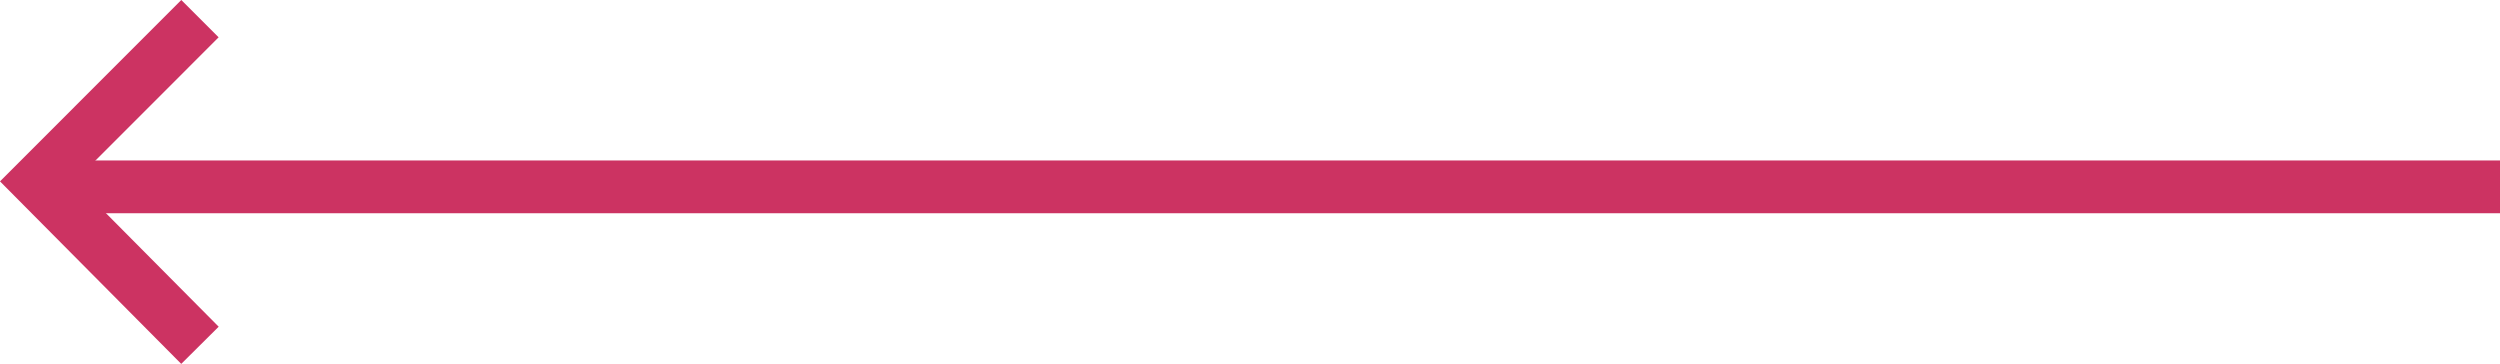
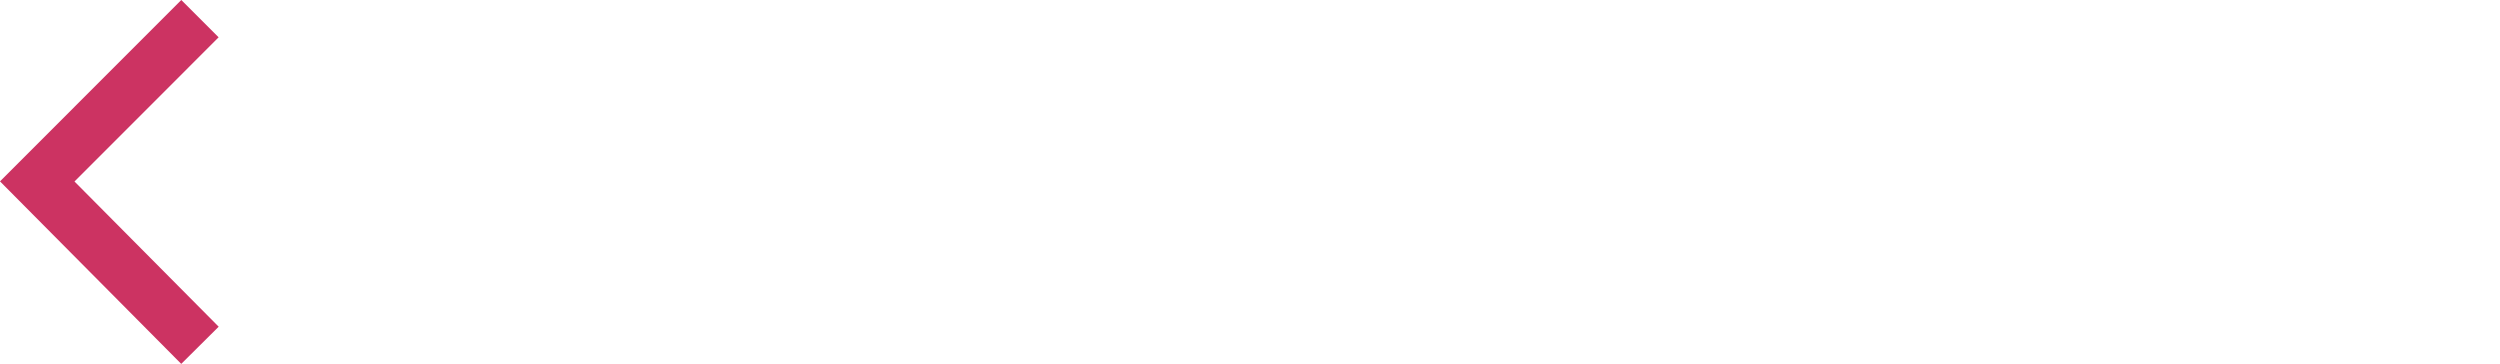
<svg xmlns="http://www.w3.org/2000/svg" width="142.117" height="20.686" viewBox="0 0 142.117 20.686">
  <g transform="translate(61.661 1.06)">
-     <line x2="140" transform="translate(-59.544 9.562)" fill="none" stroke="#cc3362" stroke-width="3" />
    <path d="M9.95.7.7,9.954l9.25,9.315" transform="translate(-60.244 -0.7)" fill="none" stroke="#cc3362" stroke-miterlimit="10" stroke-width="3" />
  </g>
</svg>